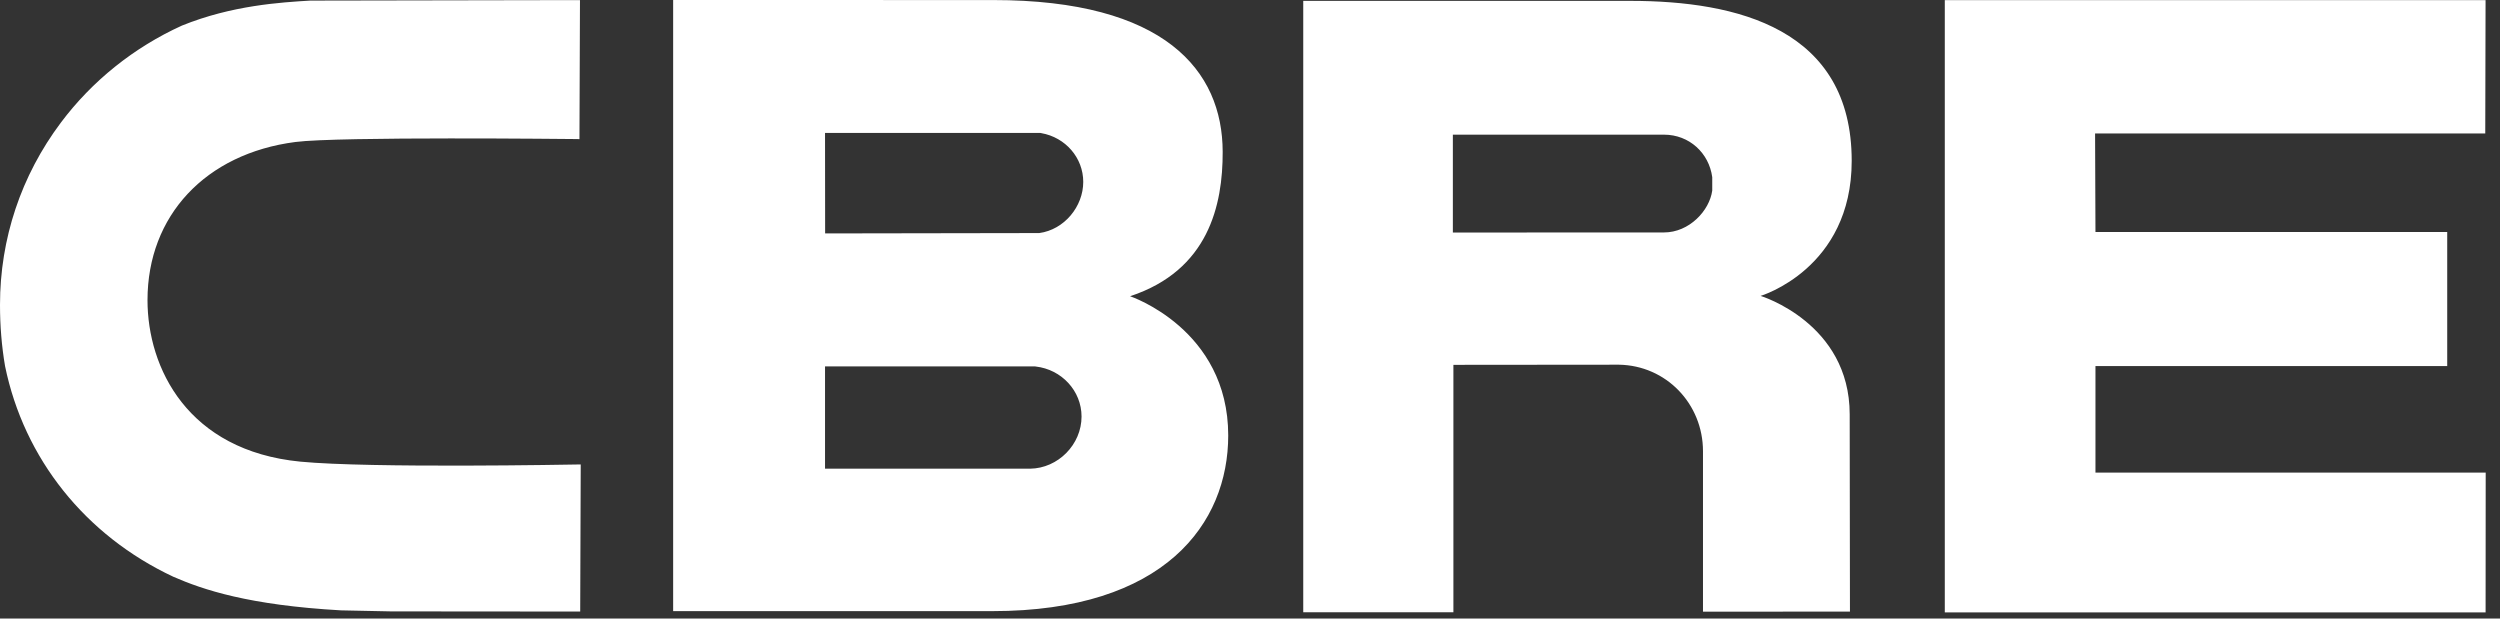
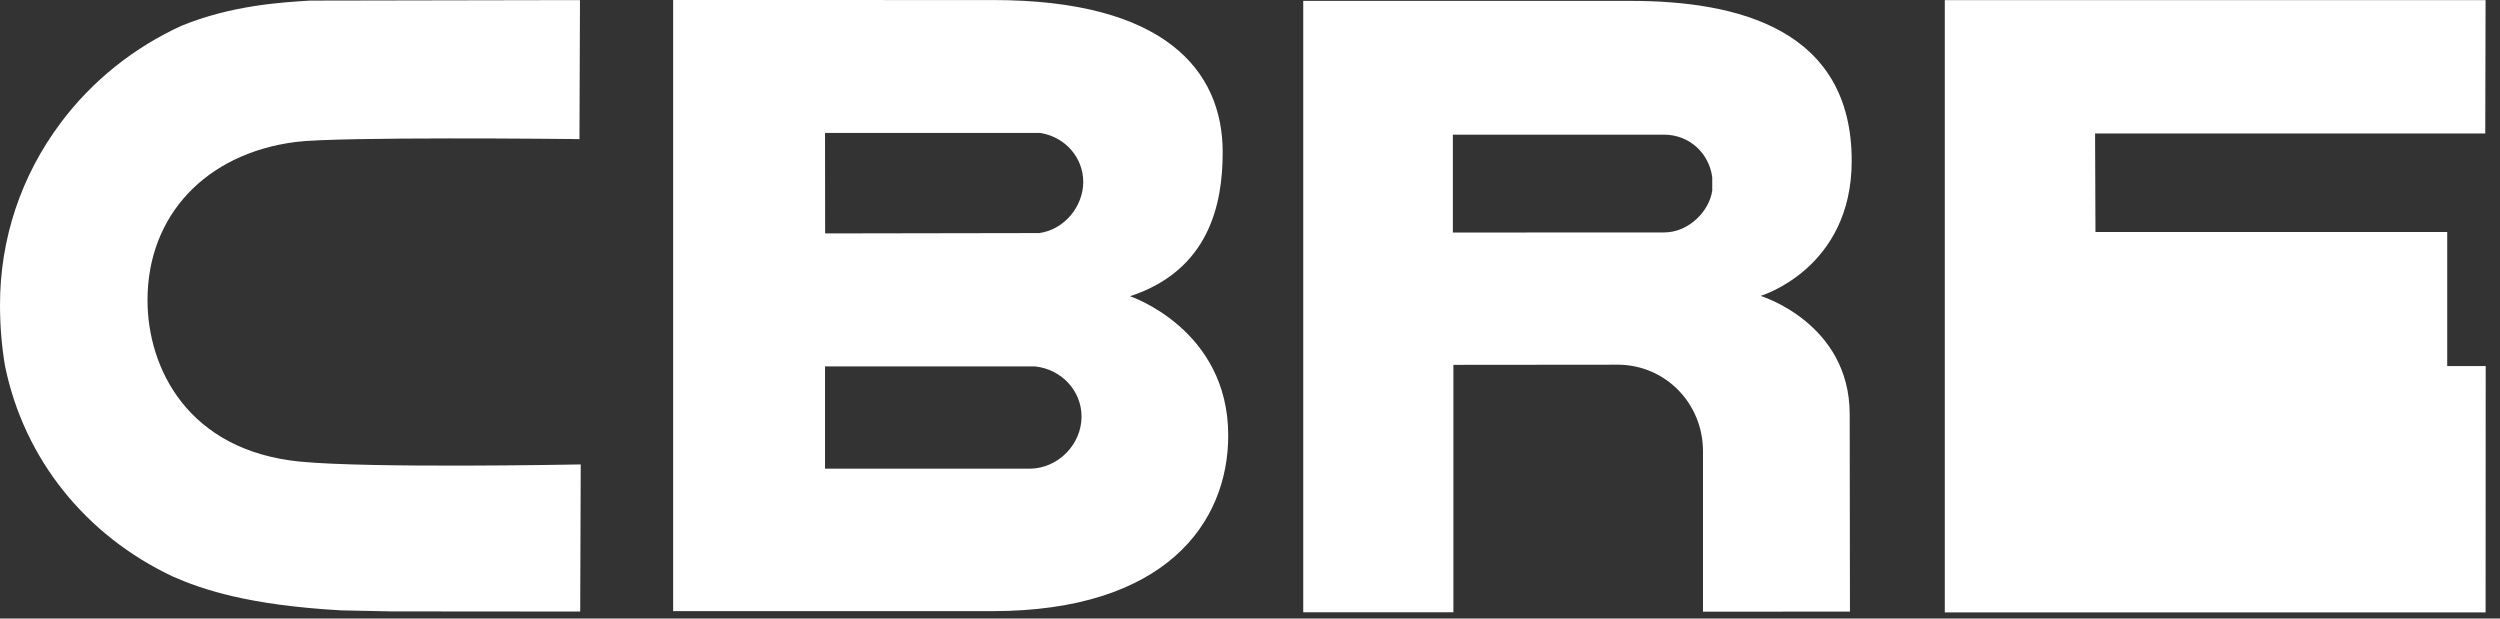
<svg xmlns="http://www.w3.org/2000/svg" width="97" height="24" viewBox="0 0 97 24" fill="none">
  <rect x="0" y="0" width="97" height="24" fill="#333333" stroke="none" />
-   <path d="M43.847 11.494C46.894 10.489 47.446 7.955 47.44 5.889C47.434 2.73 45.186 0.002 38.535 0.002L26.118 0V23.712H38.501C45.194 23.712 47.655 20.307 47.655 16.896C47.655 12.765 43.847 11.494 43.847 11.494ZM32.011 5.159H40.371L40.4 5.165C41.343 5.33 42.03 6.125 42.03 7.058C42.03 8.013 41.294 8.912 40.322 9.043L32.015 9.057L32.011 5.159ZM39.968 18.185H32.011V14.217H40.163L40.181 14.22C41.195 14.334 41.964 15.17 41.964 16.162C41.964 17.246 41.054 18.171 39.968 18.185ZM75.458 0.005H96.44L96.428 5.178H81.289L81.304 9.001H94.952V14.203H81.304V18.338H96.445L96.441 23.762H75.458M63.254 0.034H50.566V23.755H56.392V14.156L62.81 14.15C64.647 14.178 66.076 15.669 66.076 17.509V23.733L71.778 23.73L71.768 16.077C71.768 12.53 68.311 11.481 68.311 11.481C68.311 11.481 71.846 10.435 71.846 6.242C71.846 1.111 67.399 0.034 63.254 0.034ZM66.435 7.393C66.329 8.173 65.543 9.019 64.561 9.019L56.371 9.022V5.225H64.564C65.543 5.225 66.31 5.937 66.435 6.875M22.341 18.023C22.259 18.024 14.377 18.174 11.655 17.912C7.276 17.487 5.723 14.269 5.723 11.645C5.723 8.369 7.975 5.96 11.463 5.509C13.124 5.293 22.196 5.395 22.293 5.395L22.483 5.398L22.503 0.004H22.31L12.04 0.023C10.896 0.092 9 0.206 7.058 0.993C5.195 1.84 3.571 3.142 2.36 4.76C0.817 6.818 0 9.264 0 11.828C0 12.637 0.065 13.437 0.196 14.205C0.934 17.8 3.314 20.778 6.725 22.378C7.876 22.881 9.653 23.481 13.234 23.682L15.164 23.722L22.323 23.728H22.512L22.532 18.02" fill="white" />
+   <path d="M43.847 11.494C46.894 10.489 47.446 7.955 47.44 5.889C47.434 2.73 45.186 0.002 38.535 0.002L26.118 0V23.712H38.501C45.194 23.712 47.655 20.307 47.655 16.896C47.655 12.765 43.847 11.494 43.847 11.494ZM32.011 5.159H40.371L40.4 5.165C41.343 5.33 42.03 6.125 42.03 7.058C42.03 8.013 41.294 8.912 40.322 9.043L32.015 9.057L32.011 5.159ZM39.968 18.185H32.011V14.217H40.163L40.181 14.22C41.195 14.334 41.964 15.17 41.964 16.162C41.964 17.246 41.054 18.171 39.968 18.185ZM75.458 0.005H96.44L96.428 5.178H81.289L81.304 9.001H94.952V14.203H81.304H96.445L96.441 23.762H75.458M63.254 0.034H50.566V23.755H56.392V14.156L62.81 14.15C64.647 14.178 66.076 15.669 66.076 17.509V23.733L71.778 23.73L71.768 16.077C71.768 12.53 68.311 11.481 68.311 11.481C68.311 11.481 71.846 10.435 71.846 6.242C71.846 1.111 67.399 0.034 63.254 0.034ZM66.435 7.393C66.329 8.173 65.543 9.019 64.561 9.019L56.371 9.022V5.225H64.564C65.543 5.225 66.31 5.937 66.435 6.875M22.341 18.023C22.259 18.024 14.377 18.174 11.655 17.912C7.276 17.487 5.723 14.269 5.723 11.645C5.723 8.369 7.975 5.96 11.463 5.509C13.124 5.293 22.196 5.395 22.293 5.395L22.483 5.398L22.503 0.004H22.31L12.04 0.023C10.896 0.092 9 0.206 7.058 0.993C5.195 1.84 3.571 3.142 2.36 4.76C0.817 6.818 0 9.264 0 11.828C0 12.637 0.065 13.437 0.196 14.205C0.934 17.8 3.314 20.778 6.725 22.378C7.876 22.881 9.653 23.481 13.234 23.682L15.164 23.722L22.323 23.728H22.512L22.532 18.02" fill="white" />
</svg>